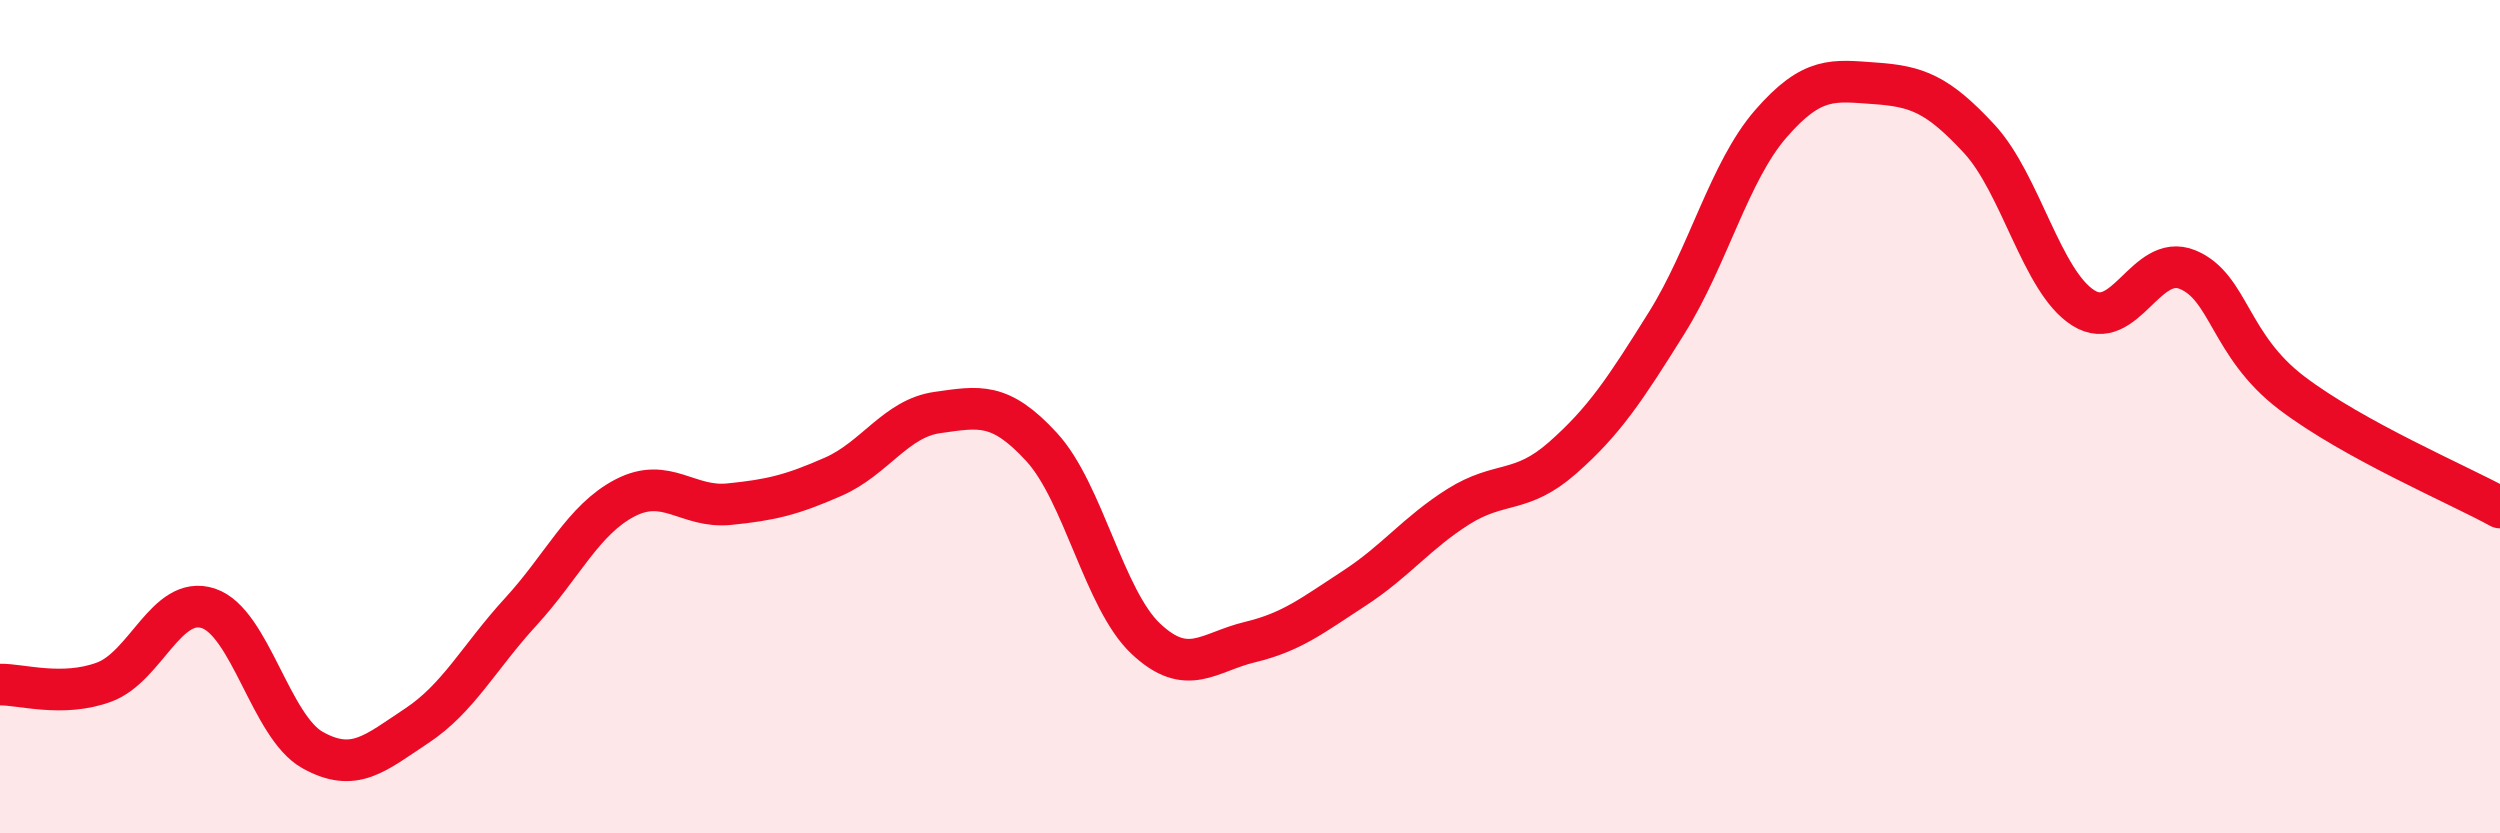
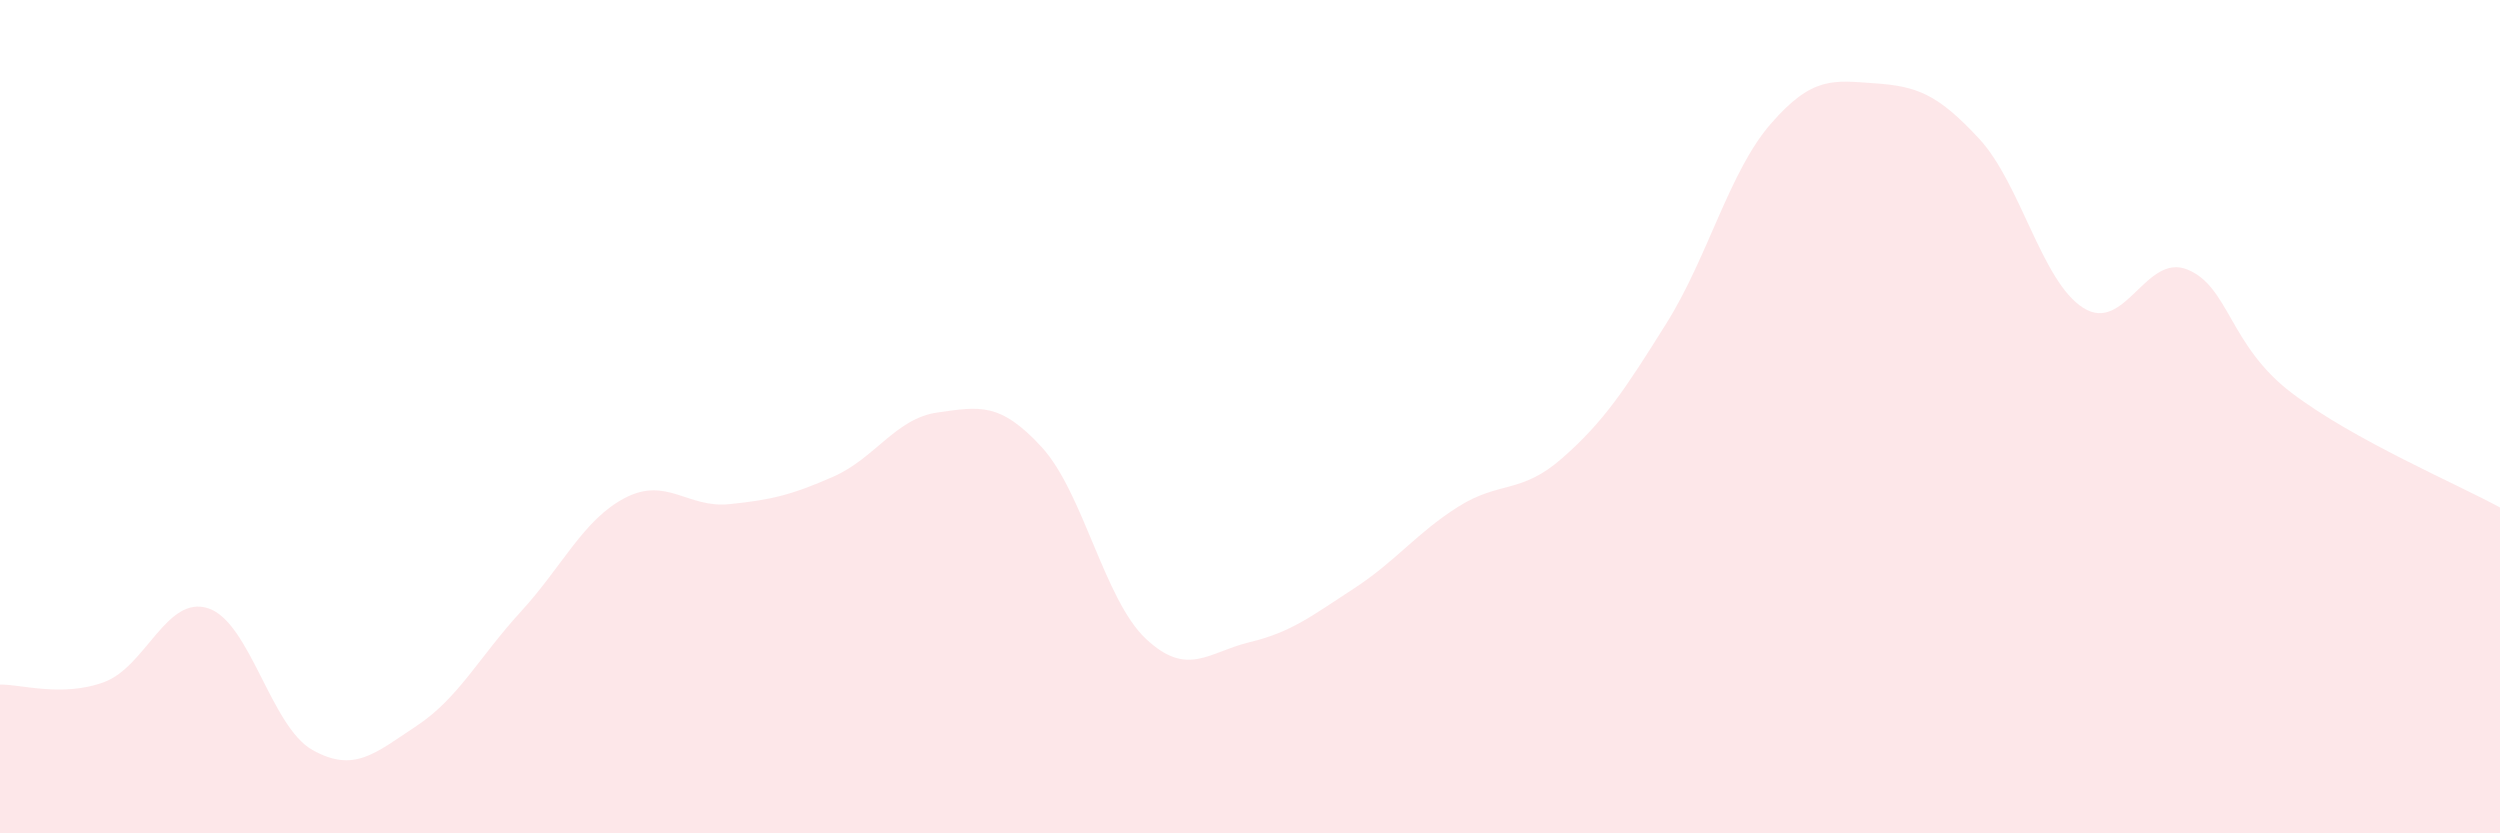
<svg xmlns="http://www.w3.org/2000/svg" width="60" height="20" viewBox="0 0 60 20">
  <path d="M 0,16.43 C 0.5,16.42 1.5,16.74 2.5,16.37 C 3.5,16 4,14.27 5,14.6 C 6,14.93 6.5,17.44 7.5,18 C 8.5,18.56 9,18.08 10,17.42 C 11,16.76 11.5,15.77 12.5,14.68 C 13.5,13.59 14,12.47 15,11.95 C 16,11.43 16.5,12.2 17.5,12.1 C 18.5,12 19,11.88 20,11.44 C 21,11 21.5,10.04 22.5,9.9 C 23.5,9.76 24,9.64 25,10.73 C 26,11.82 26.5,14.39 27.5,15.33 C 28.5,16.27 29,15.65 30,15.41 C 31,15.17 31.5,14.77 32.5,14.12 C 33.5,13.47 34,12.79 35,12.16 C 36,11.53 36.5,11.87 37.5,10.99 C 38.5,10.11 39,9.35 40,7.75 C 41,6.15 41.5,4.12 42.5,2.97 C 43.5,1.82 44,1.93 45,2 C 46,2.07 46.5,2.25 47.5,3.33 C 48.5,4.41 49,6.76 50,7.39 C 51,8.02 51.5,6.06 52.5,6.47 C 53.5,6.88 53.5,8.29 55,9.43 C 56.5,10.57 59,11.63 60,12.18L60 20L0 20Z" fill="#EB0A25" opacity="0.1" stroke-linecap="round" stroke-linejoin="round" />
-   <path d="M 0,16.43 C 0.5,16.42 1.5,16.74 2.5,16.37 C 3.5,16 4,14.27 5,14.6 C 6,14.93 6.5,17.44 7.5,18 C 8.5,18.56 9,18.08 10,17.42 C 11,16.76 11.5,15.77 12.5,14.68 C 13.5,13.59 14,12.47 15,11.95 C 16,11.43 16.5,12.2 17.5,12.1 C 18.5,12 19,11.88 20,11.44 C 21,11 21.5,10.04 22.5,9.9 C 23.5,9.76 24,9.64 25,10.73 C 26,11.82 26.5,14.39 27.5,15.33 C 28.5,16.27 29,15.65 30,15.41 C 31,15.17 31.5,14.77 32.5,14.12 C 33.5,13.47 34,12.79 35,12.16 C 36,11.53 36.5,11.87 37.5,10.99 C 38.5,10.11 39,9.35 40,7.75 C 41,6.15 41.5,4.12 42.5,2.97 C 43.5,1.82 44,1.93 45,2 C 46,2.07 46.5,2.25 47.5,3.33 C 48.5,4.41 49,6.76 50,7.39 C 51,8.02 51.5,6.06 52.5,6.47 C 53.5,6.88 53.5,8.29 55,9.43 C 56.5,10.57 59,11.63 60,12.18" stroke="#EB0A25" stroke-width="1" fill="none" stroke-linecap="round" stroke-linejoin="round" />
</svg>